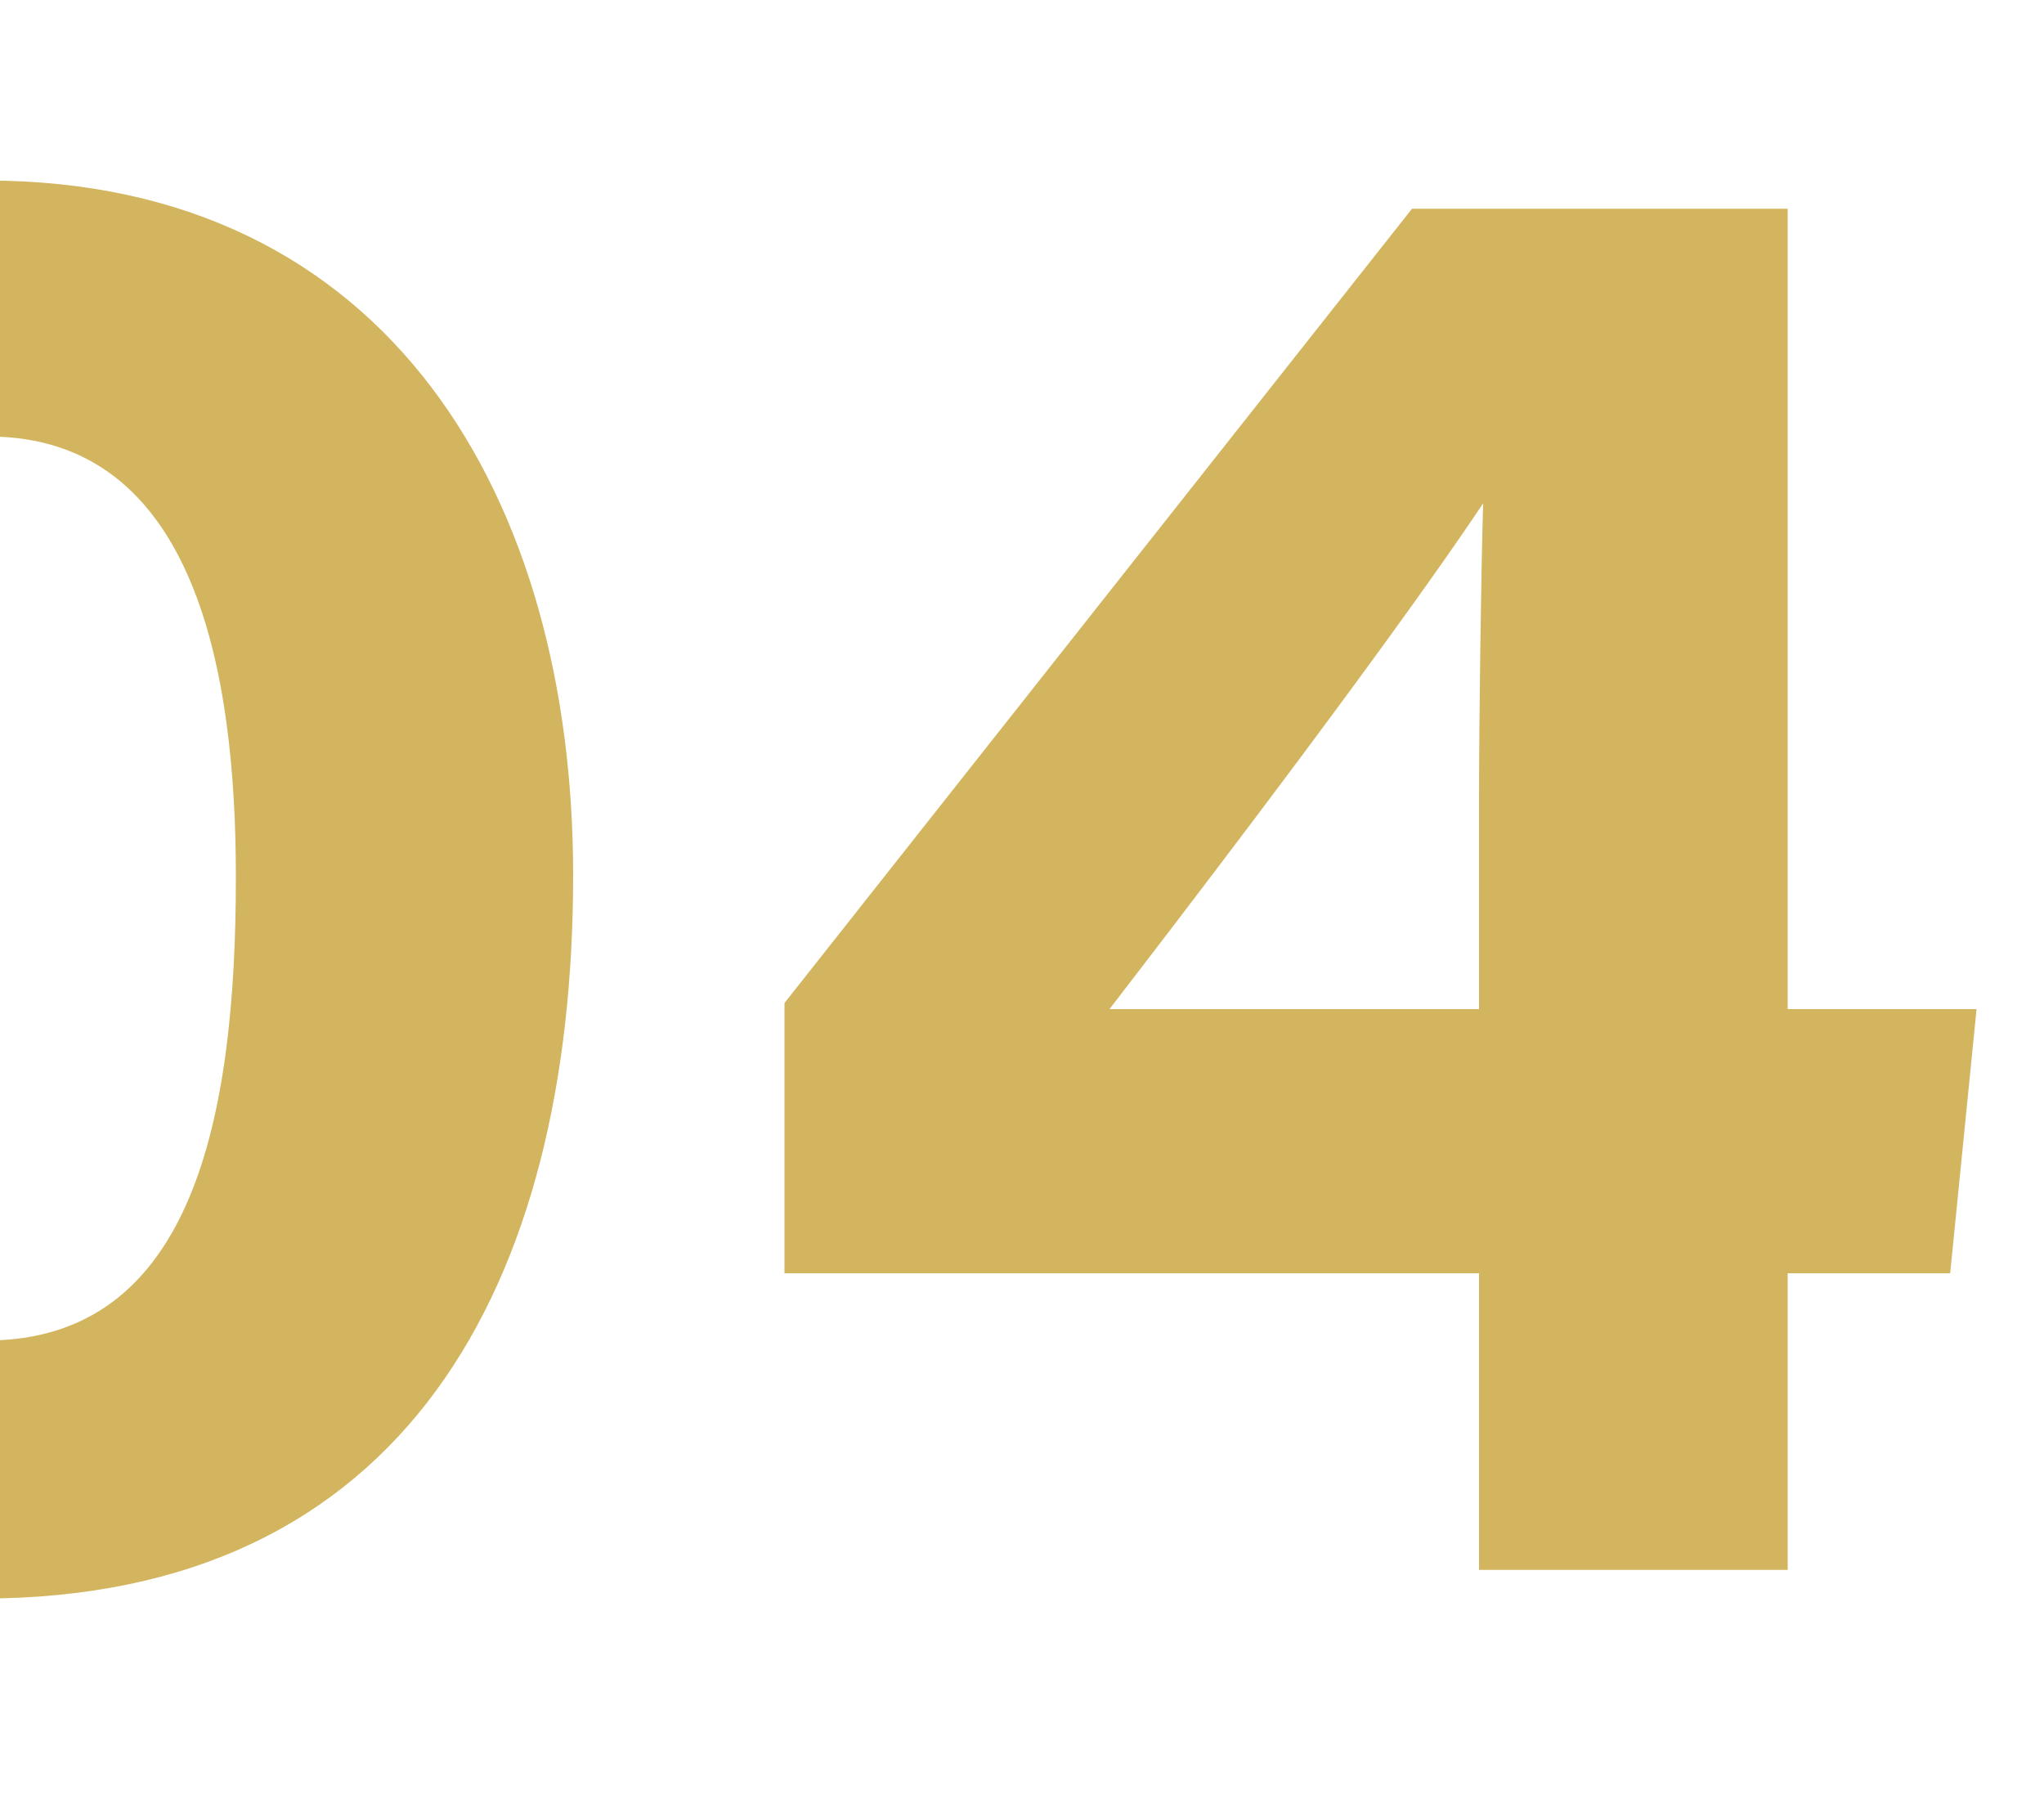
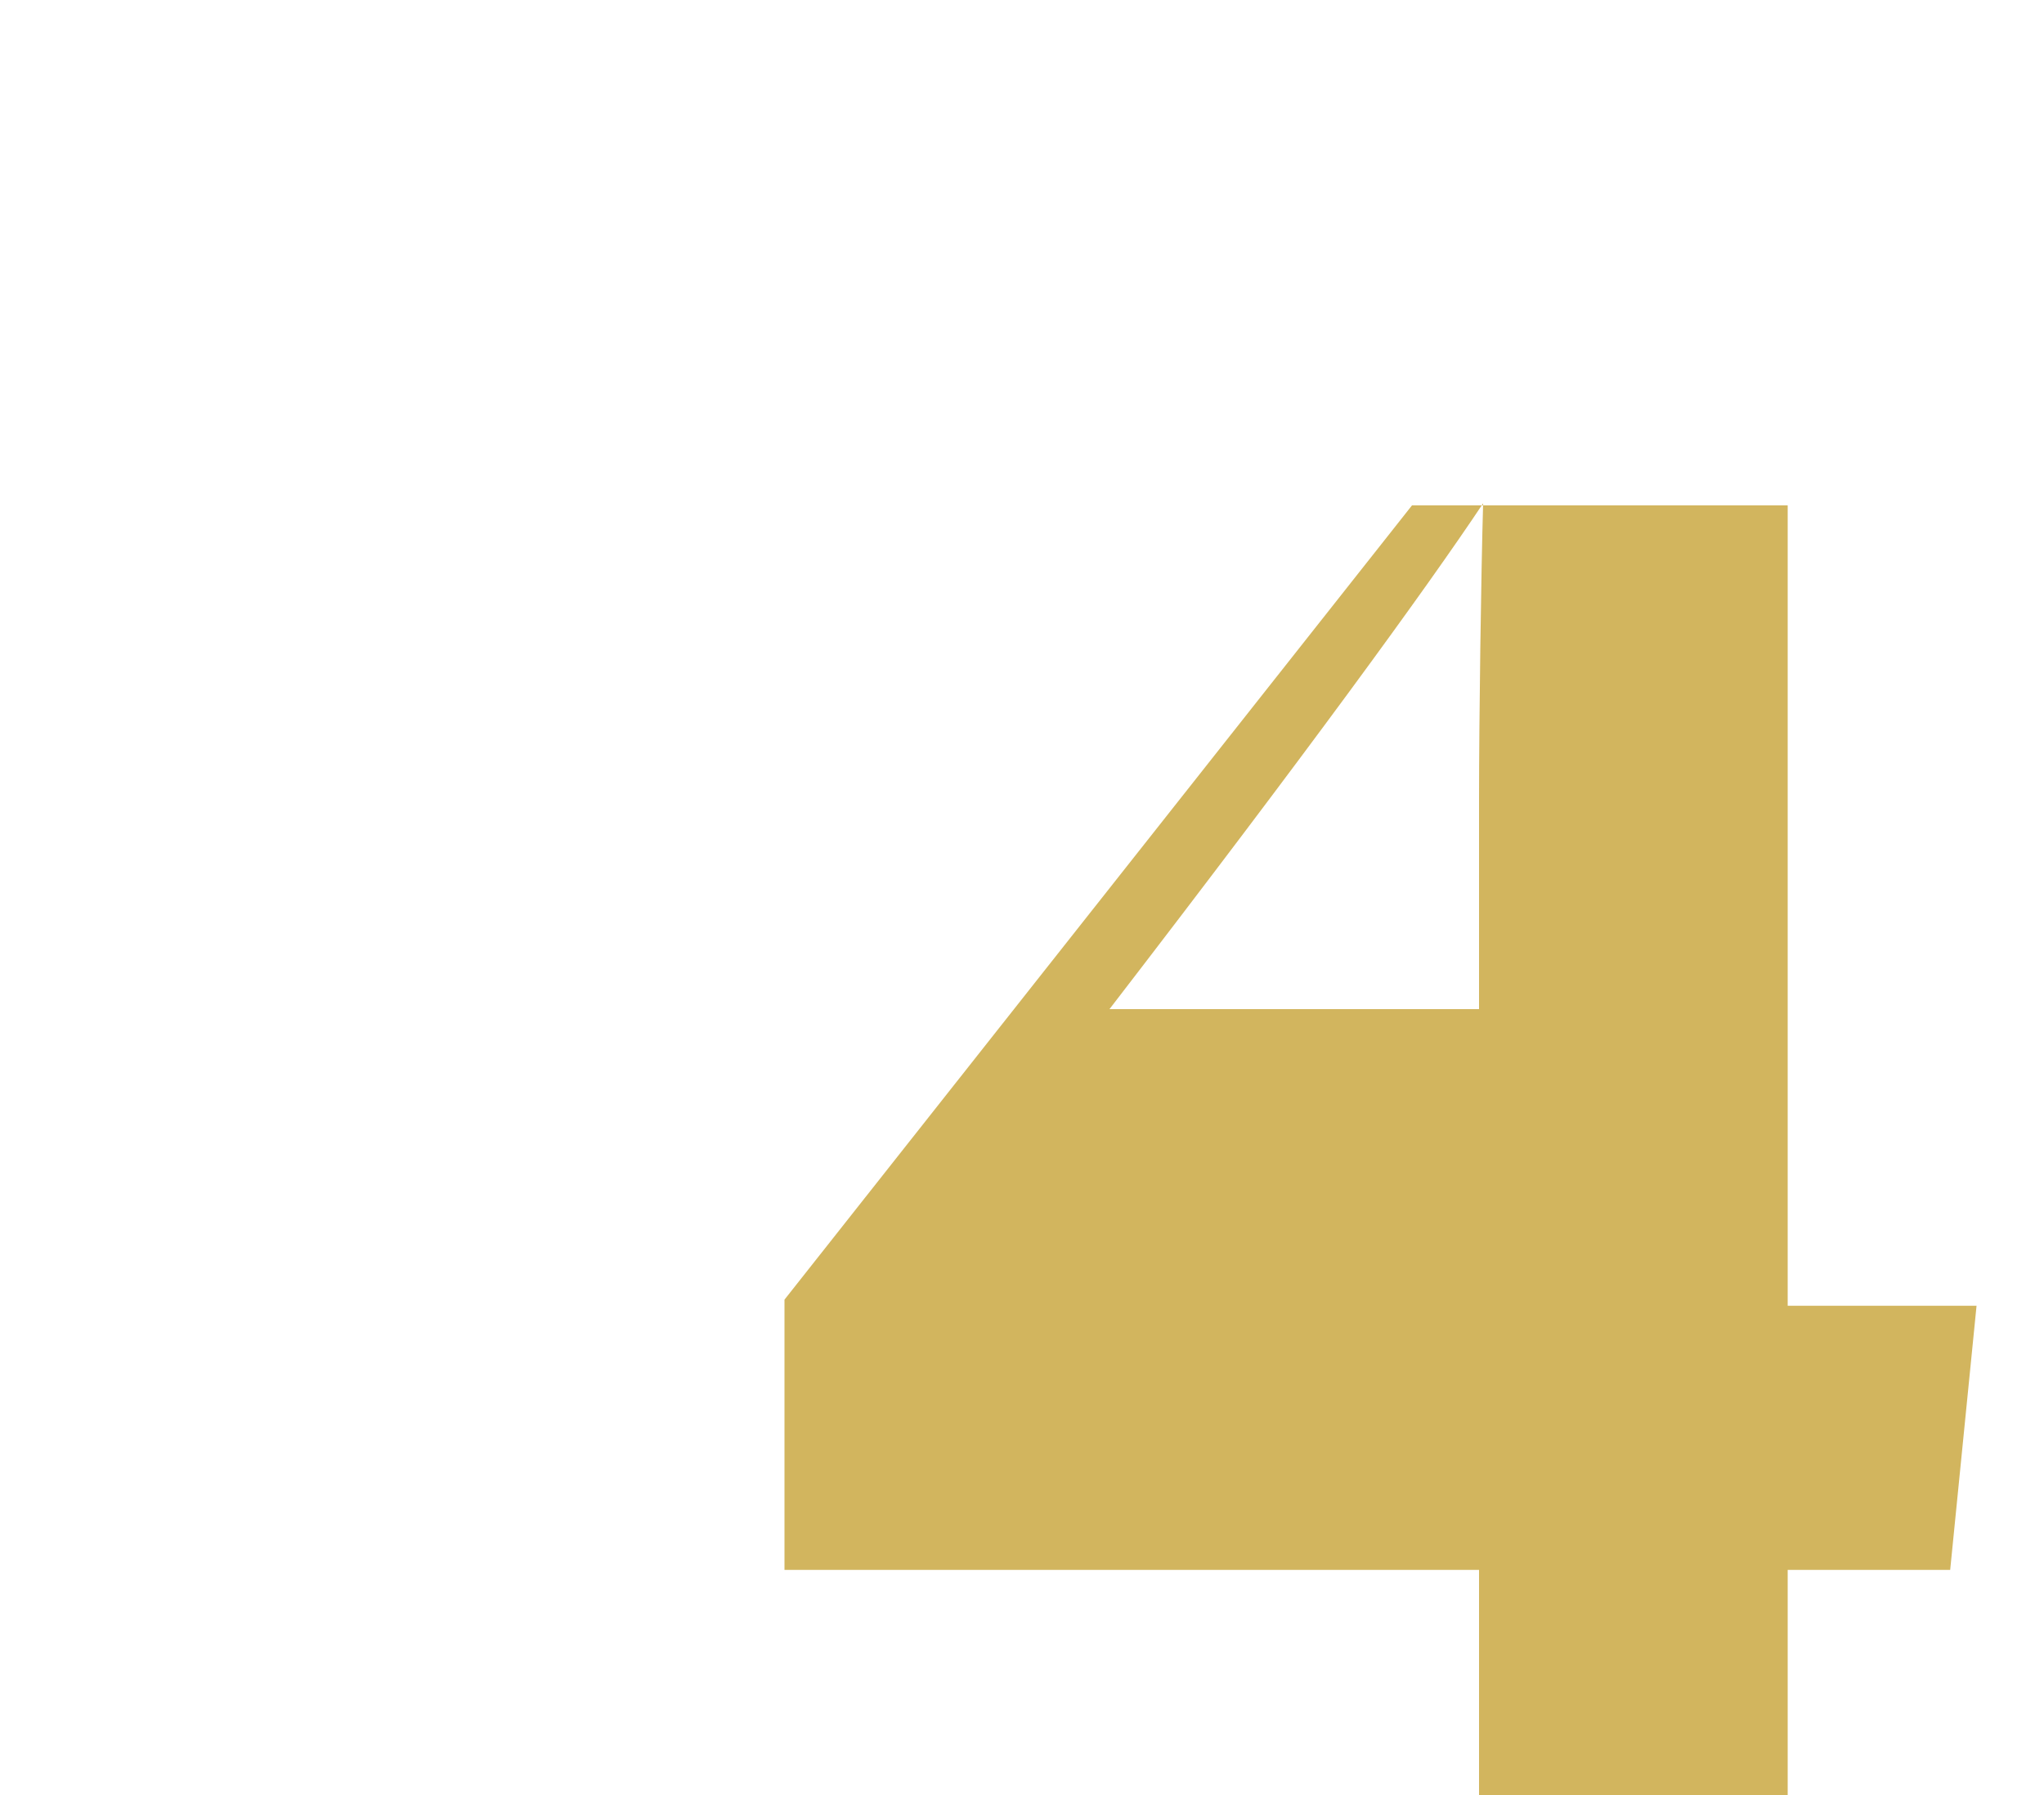
<svg xmlns="http://www.w3.org/2000/svg" id="Layer_1" viewBox="0 0 100 87.8">
  <defs>
    <style>.cls-1{fill:#d2b55e;}</style>
  </defs>
-   <path class="cls-1" d="m28.04,42.81c0,20.07-8.25,35.38-28.92,35.38-19.38,0-29.01-15.2-29.01-34.68S-20.45,8.83-.68,8.83s28.72,15.6,28.72,33.98Zm-41.34.5c0,10.53,2.48,22.26,12.62,22.26s12.22-10.93,12.22-22.66c0-9.84-1.89-21.56-12.12-21.56s-12.72,10.24-12.72,21.96Z" />
-   <path class="cls-1" d="m72.36,76.79v-14.51h-33.98v-13.22l30.7-38.85h18.38v39.15h9.24l-1.29,12.92h-7.95v14.51h-15.1Zm0-37.76c0-3.78.1-11.03.2-14.41-2.78,4.17-8.64,12.22-18.28,24.74h18.08v-10.33Z" />
+   <path class="cls-1" d="m72.36,76.79h-33.98v-13.22l30.7-38.85h18.38v39.15h9.24l-1.29,12.92h-7.95v14.51h-15.1Zm0-37.76c0-3.78.1-11.03.2-14.41-2.78,4.17-8.64,12.22-18.28,24.74h18.08v-10.33Z" />
</svg>